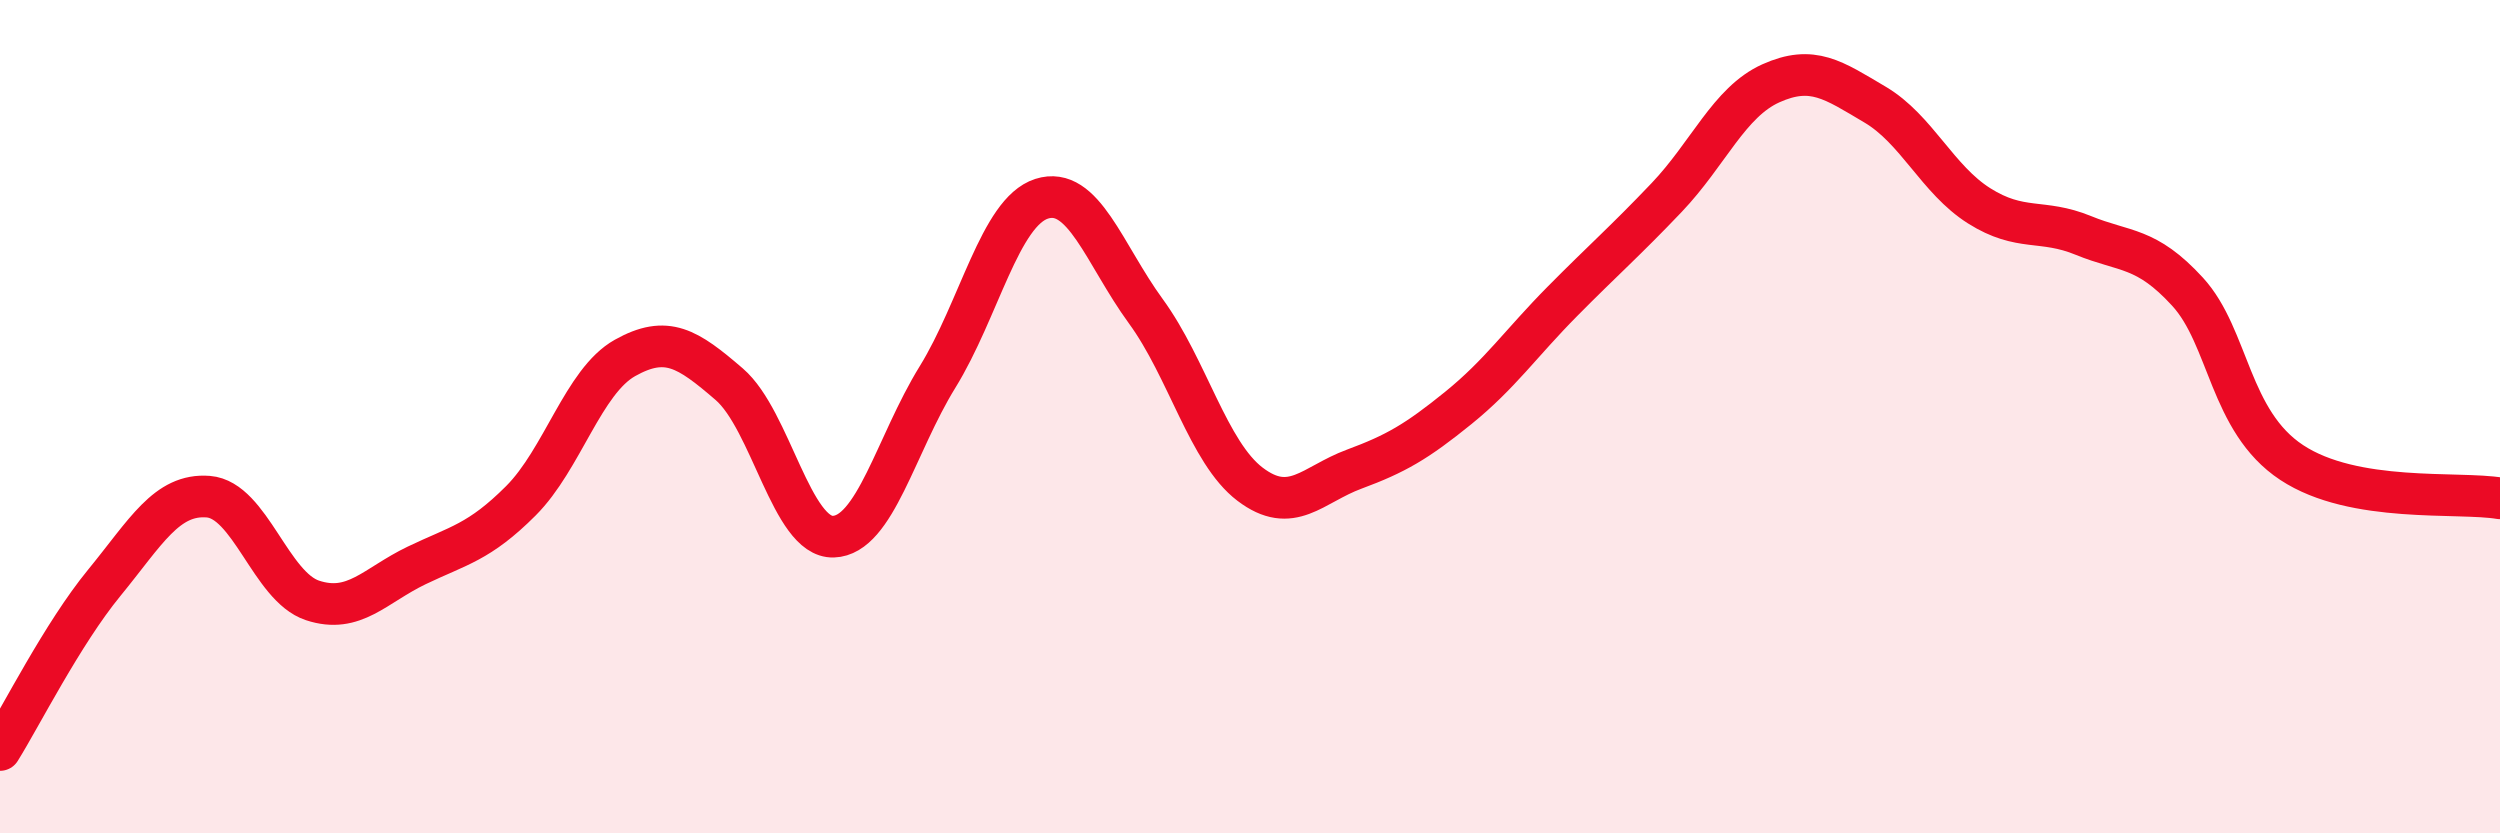
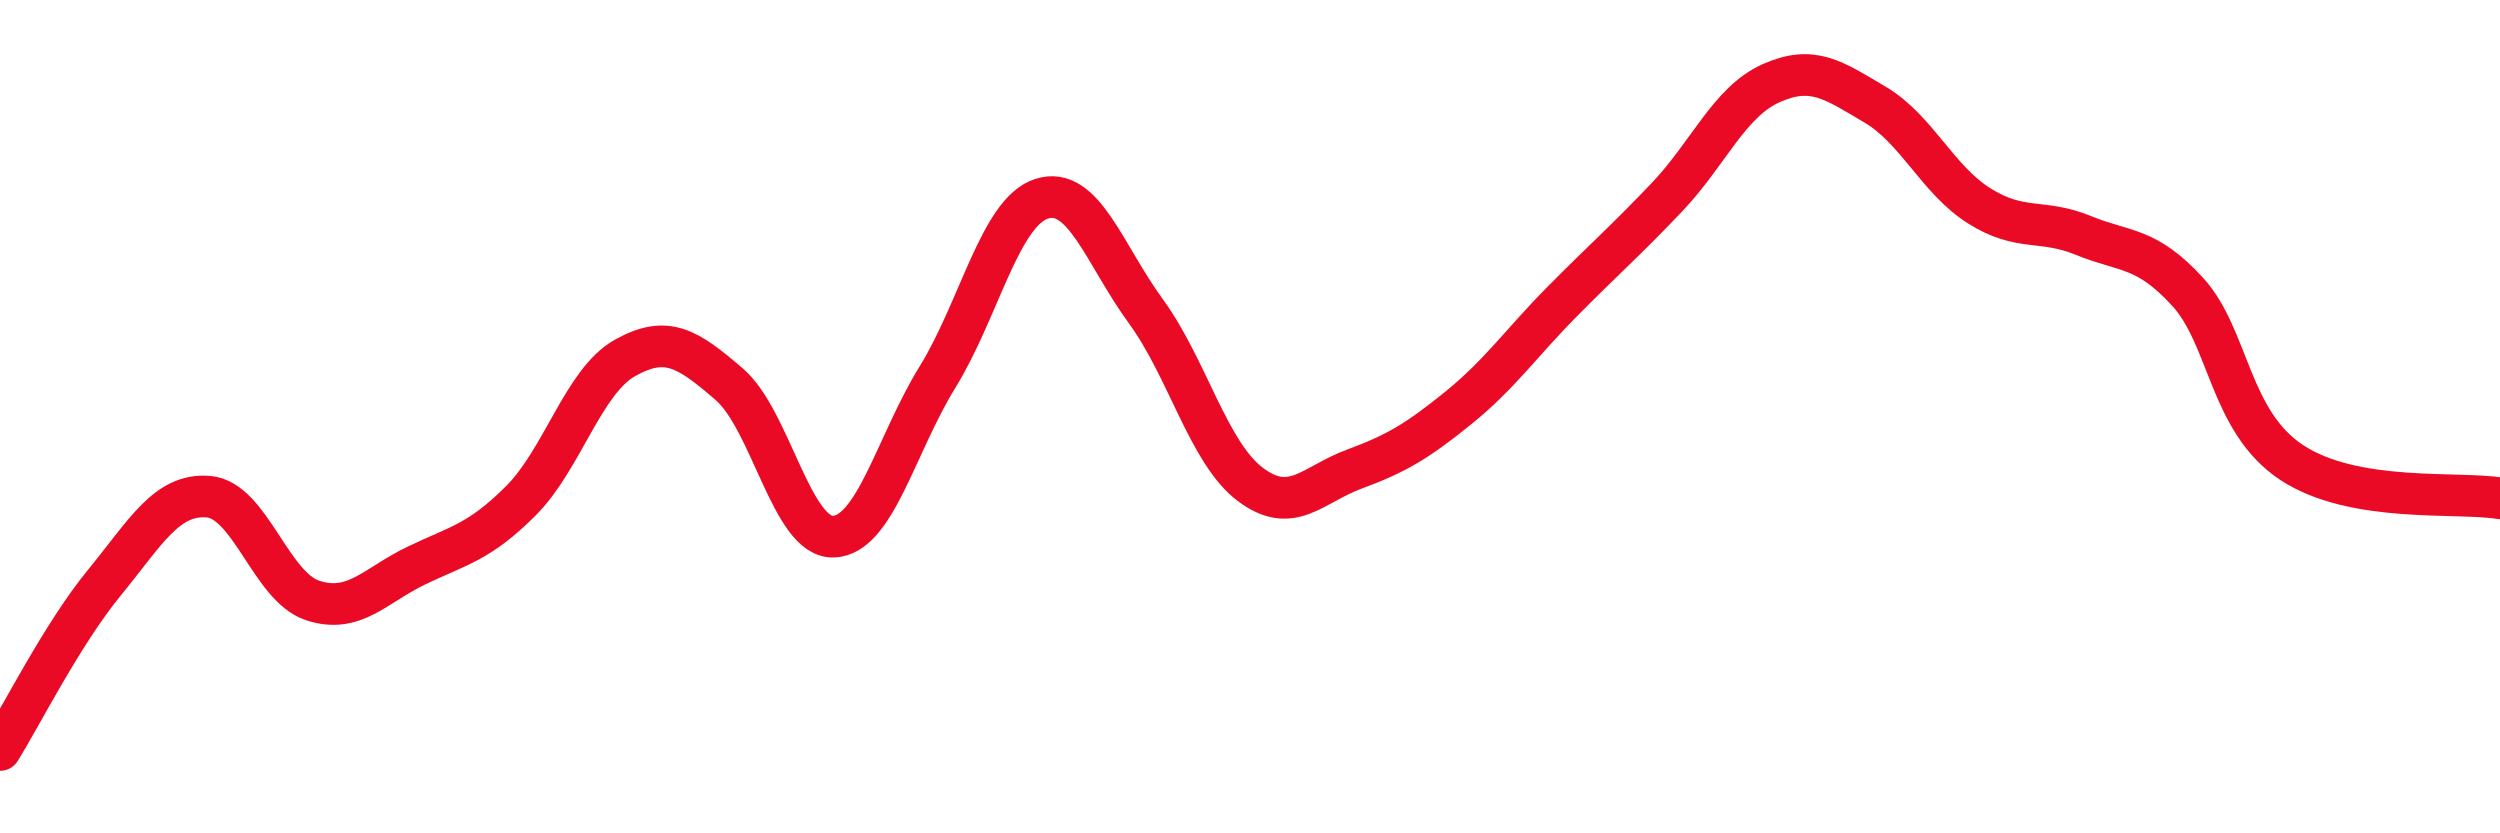
<svg xmlns="http://www.w3.org/2000/svg" width="60" height="20" viewBox="0 0 60 20">
-   <path d="M 0,18 C 0.5,17.2 1.5,15.21 2.5,13.99 C 3.5,12.77 4,11.84 5,11.92 C 6,12 6.5,14.08 7.5,14.41 C 8.5,14.74 9,14.05 10,13.57 C 11,13.09 11.5,13.02 12.5,12.02 C 13.5,11.02 14,9.15 15,8.59 C 16,8.03 16.5,8.36 17.5,9.22 C 18.5,10.08 19,12.91 20,12.88 C 21,12.85 21.5,10.67 22.5,9.05 C 23.5,7.43 24,5.09 25,4.77 C 26,4.45 26.5,6.1 27.5,7.47 C 28.5,8.84 29,10.86 30,11.62 C 31,12.38 31.5,11.63 32.5,11.26 C 33.5,10.89 34,10.6 35,9.79 C 36,8.98 36.5,8.24 37.5,7.23 C 38.5,6.22 39,5.79 40,4.74 C 41,3.69 41.5,2.45 42.5,2 C 43.5,1.55 44,1.92 45,2.51 C 46,3.1 46.5,4.31 47.5,4.94 C 48.5,5.57 49,5.24 50,5.65 C 51,6.06 51.5,5.91 52.5,7 C 53.5,8.09 53.5,10.11 55,11.1 C 56.5,12.09 59,11.79 60,11.96L60 20L0 20Z" fill="#EB0A25" opacity="0.1" stroke-linecap="round" stroke-linejoin="round" />
  <path d="M 0,18 C 0.5,17.2 1.5,15.21 2.5,13.99 C 3.5,12.77 4,11.84 5,11.92 C 6,12 6.5,14.08 7.5,14.41 C 8.5,14.74 9,14.05 10,13.57 C 11,13.09 11.5,13.02 12.5,12.02 C 13.5,11.02 14,9.15 15,8.59 C 16,8.03 16.5,8.36 17.5,9.22 C 18.5,10.08 19,12.91 20,12.88 C 21,12.85 21.5,10.67 22.5,9.05 C 23.5,7.43 24,5.09 25,4.77 C 26,4.45 26.5,6.1 27.5,7.47 C 28.5,8.84 29,10.86 30,11.62 C 31,12.38 31.5,11.63 32.5,11.26 C 33.5,10.89 34,10.6 35,9.79 C 36,8.98 36.5,8.24 37.5,7.23 C 38.5,6.22 39,5.79 40,4.74 C 41,3.69 41.5,2.45 42.5,2 C 43.5,1.55 44,1.92 45,2.51 C 46,3.1 46.5,4.31 47.5,4.94 C 48.5,5.57 49,5.24 50,5.65 C 51,6.06 51.5,5.91 52.5,7 C 53.5,8.09 53.5,10.11 55,11.1 C 56.5,12.09 59,11.79 60,11.96" stroke="#EB0A25" stroke-width="1" fill="none" stroke-linecap="round" stroke-linejoin="round" />
</svg>